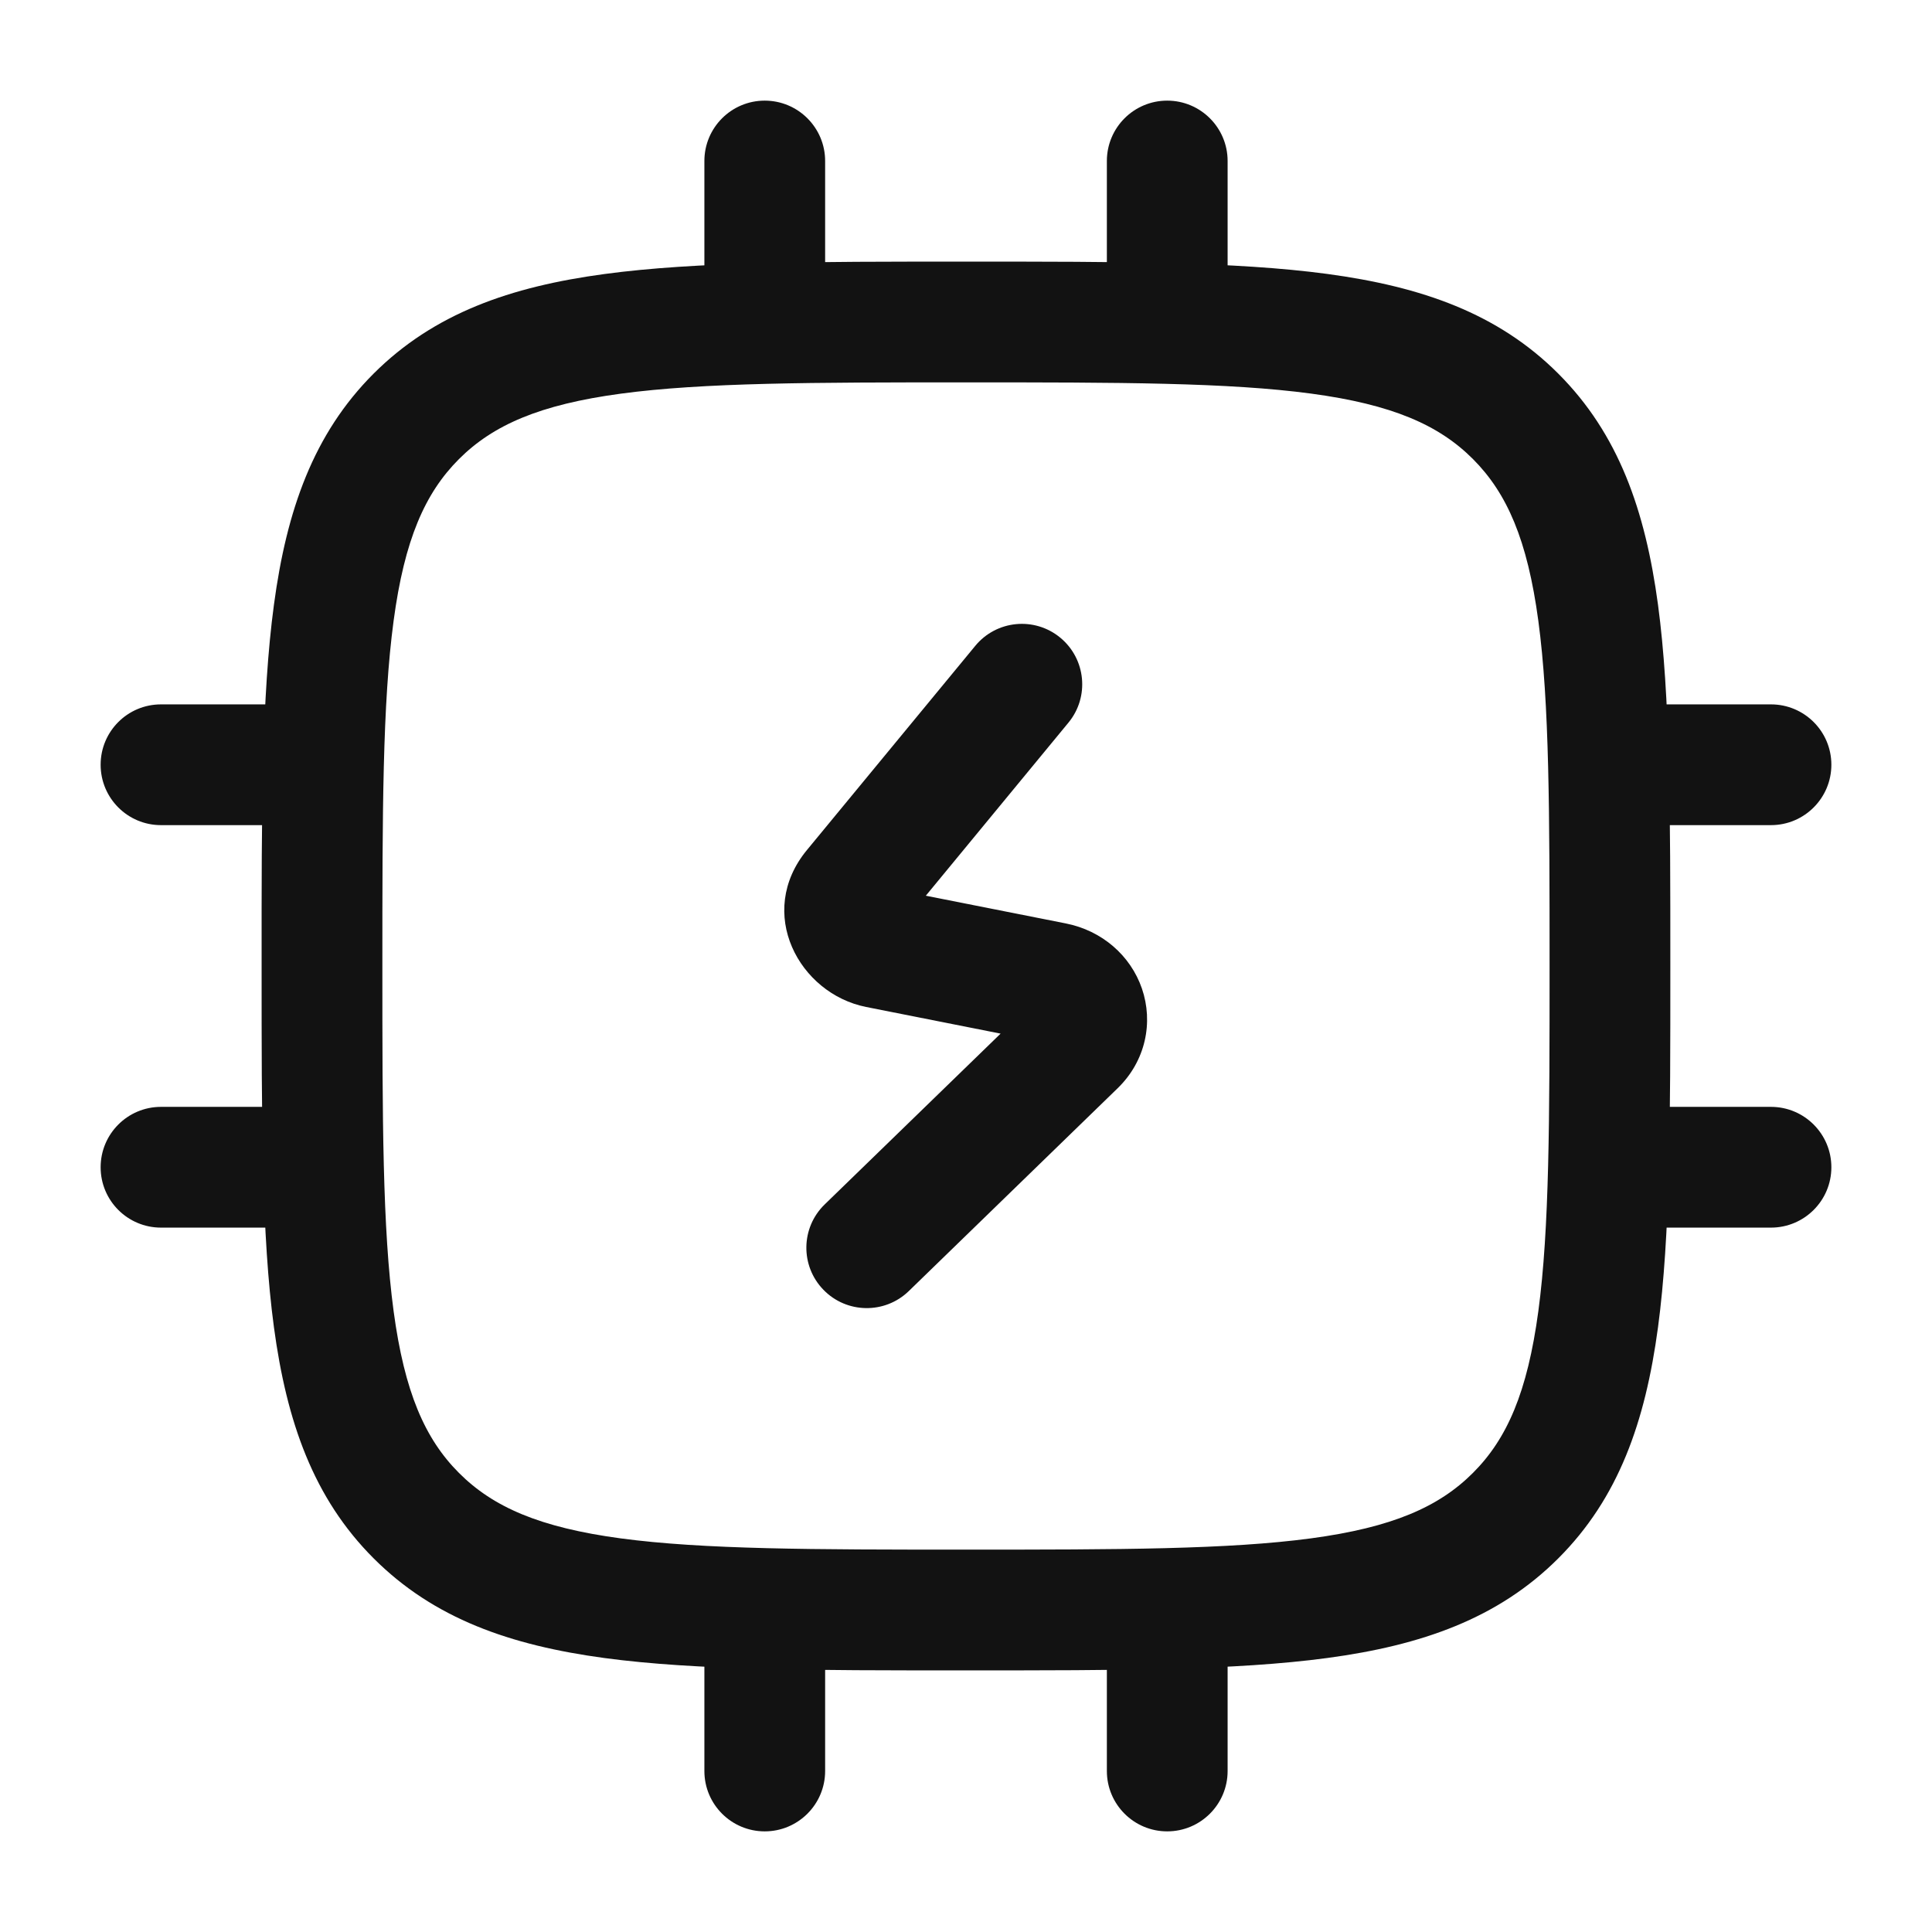
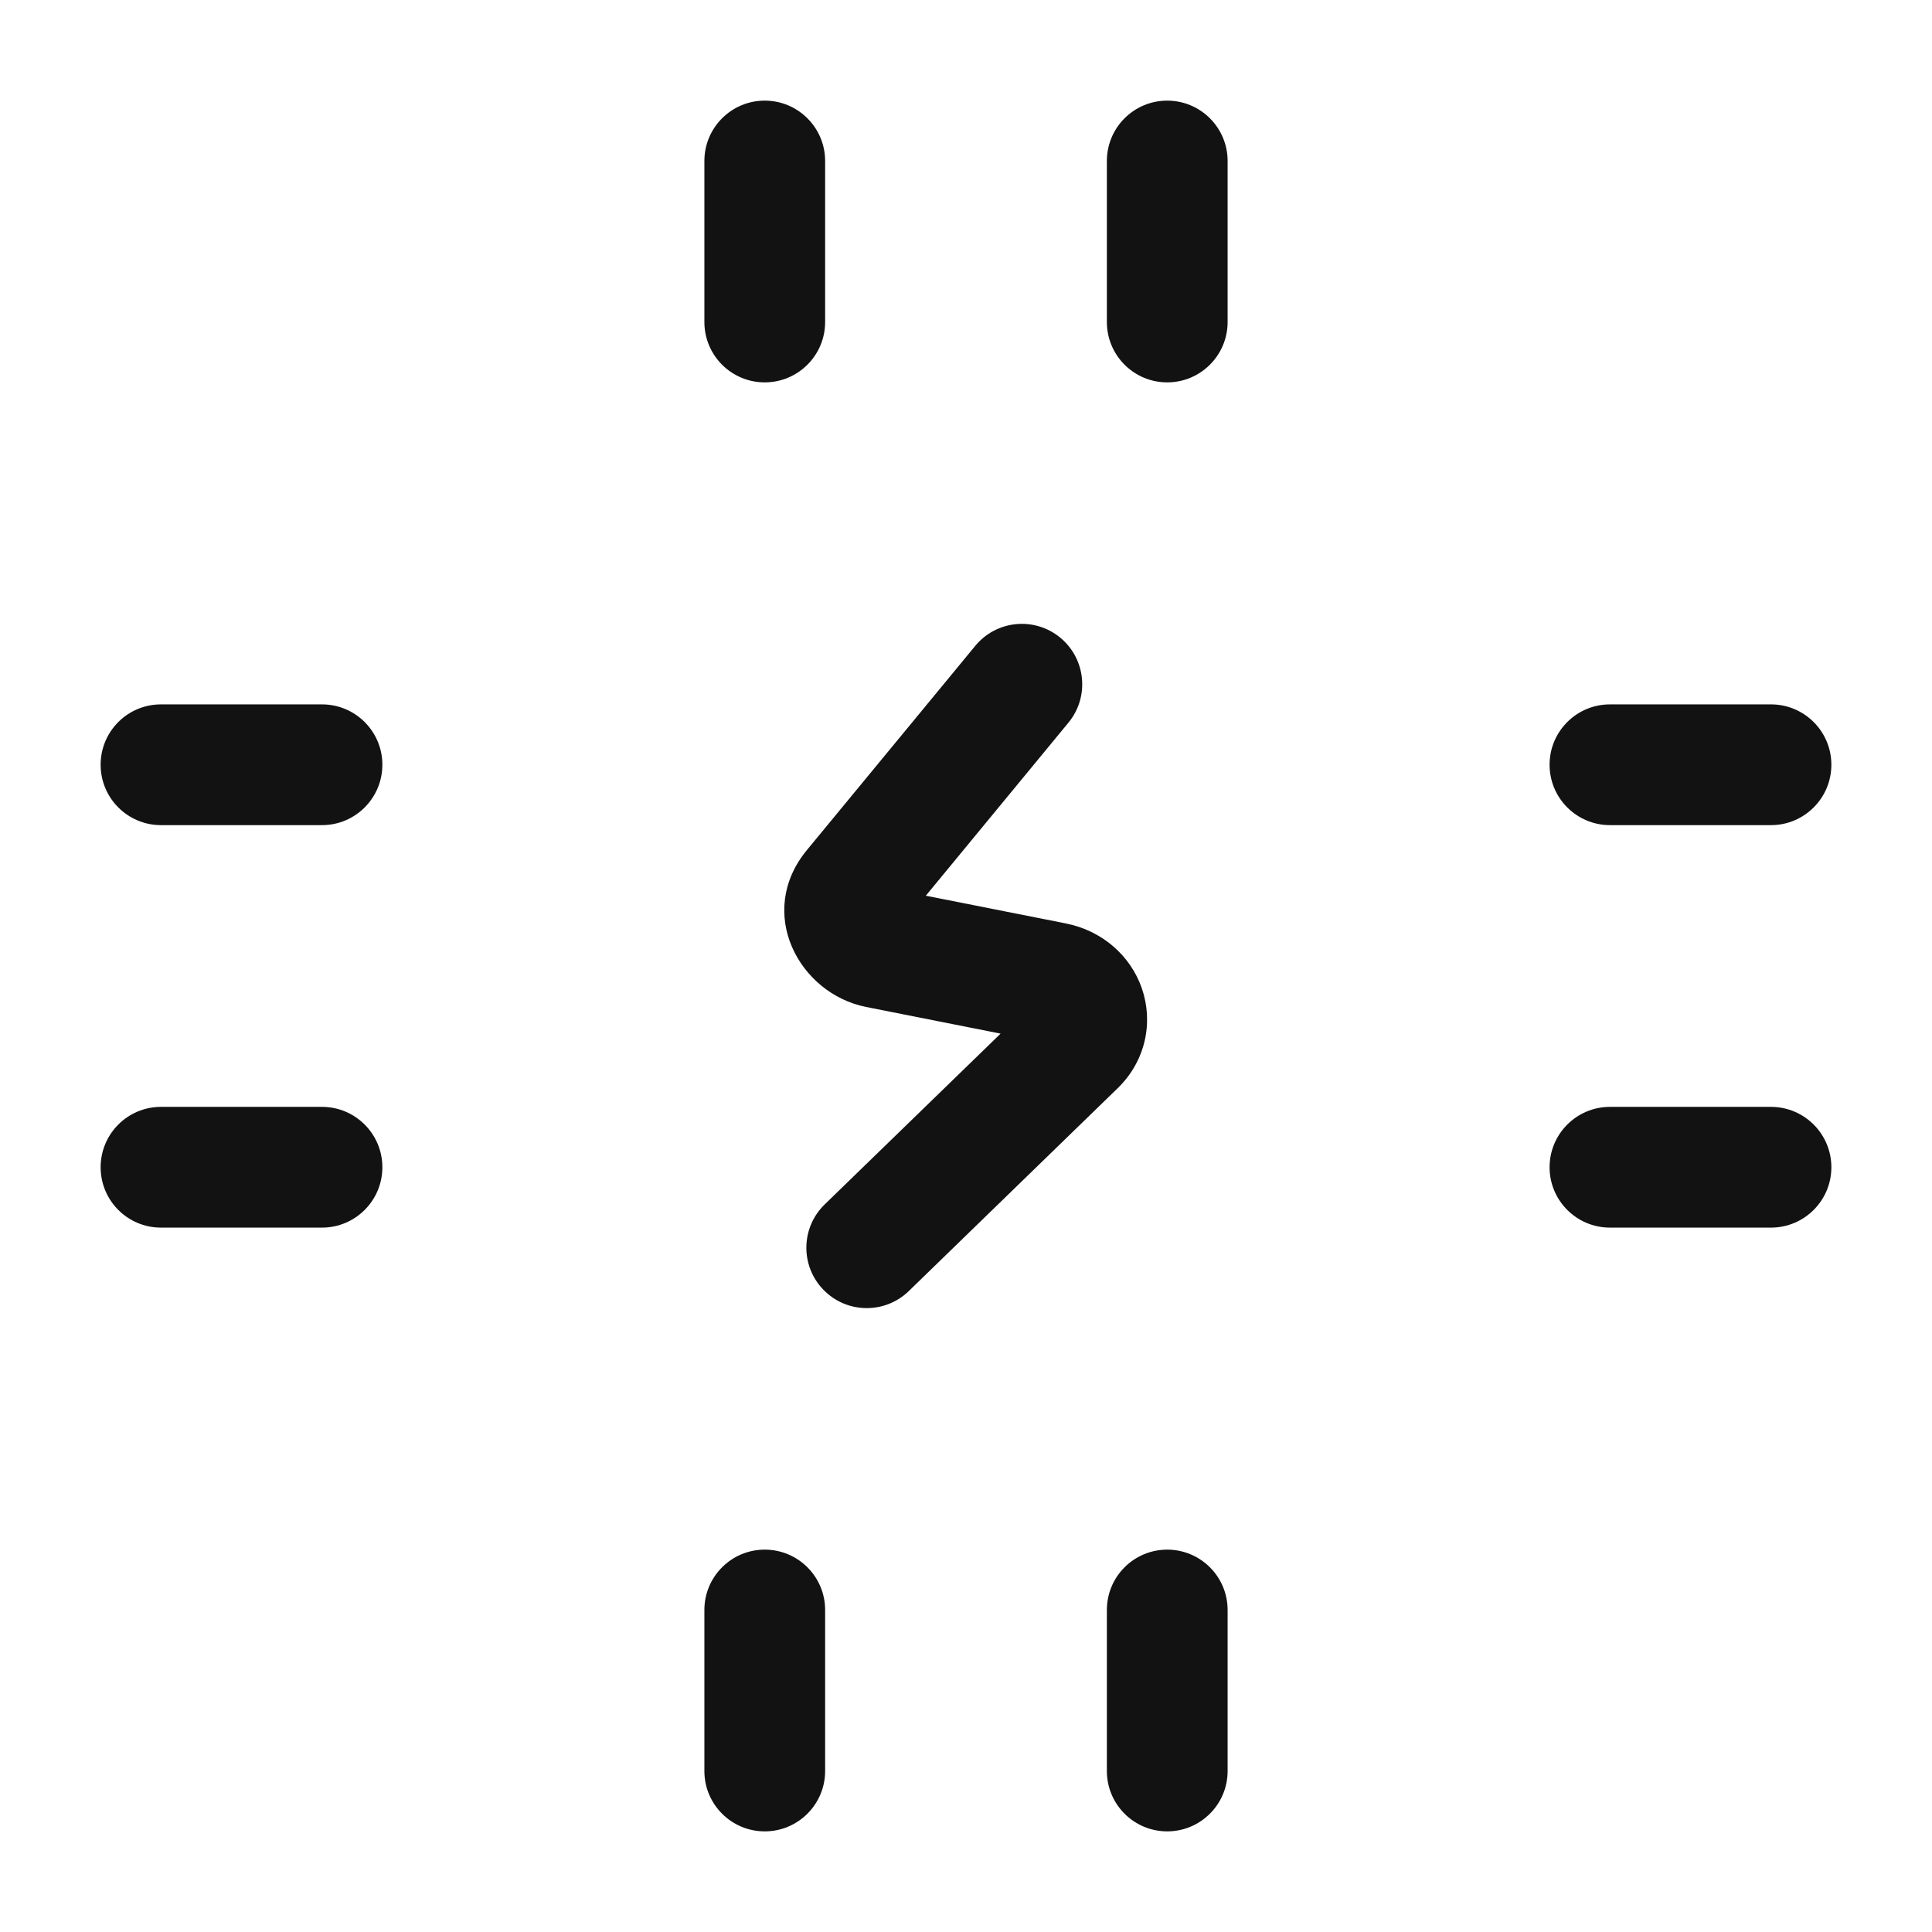
<svg xmlns="http://www.w3.org/2000/svg" fill="none" viewBox="0 0 34 34" height="34" width="34">
  <g id="hugeicons:cpu-charge">
    <g id="Group">
-       <path fill="#121212" d="M13.458 1.771C14.045 1.771 14.521 2.247 14.521 2.833V5.667C14.521 6.253 14.045 6.729 13.458 6.729C12.871 6.729 12.396 6.253 12.396 5.667V2.833C12.396 2.247 12.871 1.771 13.458 1.771ZM20.541 1.771C21.128 1.771 21.604 2.247 21.604 2.833V5.667C21.604 6.253 21.128 6.729 20.541 6.729C19.954 6.729 19.479 6.253 19.479 5.667V2.833C19.479 2.247 19.954 1.771 20.541 1.771ZM18.659 11.222C19.111 11.595 19.176 12.265 18.803 12.717L16.293 15.763L18.757 16.251C18.756 16.251 18.757 16.251 18.757 16.251C19.394 16.377 19.896 16.816 20.096 17.397C20.299 17.989 20.165 18.67 19.668 19.152C19.668 19.152 19.668 19.152 19.668 19.152L15.993 22.721C15.572 23.129 14.899 23.119 14.491 22.698C14.082 22.277 14.092 21.605 14.513 21.196L17.609 18.19L15.242 17.721C14.063 17.486 13.292 16.063 14.2 14.96L17.163 11.366C17.536 10.913 18.206 10.848 18.659 11.222ZM18.187 17.628C18.187 17.628 18.188 17.628 18.187 17.628V17.628ZM18.345 18.336C18.345 18.336 18.345 18.336 18.345 18.336V18.336ZM1.771 13.458C1.771 12.871 2.246 12.396 2.833 12.396H5.666C6.253 12.396 6.729 12.871 6.729 13.458C6.729 14.045 6.253 14.521 5.666 14.521H2.833C2.246 14.521 1.771 14.045 1.771 13.458ZM27.27 13.458C27.27 12.871 27.746 12.396 28.333 12.396H31.166C31.753 12.396 32.229 12.871 32.229 13.458C32.229 14.045 31.753 14.521 31.166 14.521H28.333C27.746 14.521 27.27 14.045 27.27 13.458ZM1.771 20.542C1.771 19.955 2.246 19.479 2.833 19.479H5.666C6.253 19.479 6.729 19.955 6.729 20.542C6.729 21.128 6.253 21.604 5.666 21.604H2.833C2.246 21.604 1.771 21.128 1.771 20.542ZM27.27 20.542C27.27 19.955 27.746 19.479 28.333 19.479H31.166C31.753 19.479 32.229 19.955 32.229 20.542C32.229 21.128 31.753 21.604 31.166 21.604H28.333C27.746 21.604 27.27 21.128 27.27 20.542ZM13.458 27.271C14.045 27.271 14.521 27.747 14.521 28.333V31.167C14.521 31.753 14.045 32.229 13.458 32.229C12.871 32.229 12.396 31.753 12.396 31.167V28.333C12.396 27.747 12.871 27.271 13.458 27.271ZM20.541 27.271C21.128 27.271 21.604 27.747 21.604 28.333V31.167C21.604 31.753 21.128 32.229 20.541 32.229C19.954 32.229 19.479 31.753 19.479 31.167V28.333C19.479 27.747 19.954 27.271 20.541 27.271Z" clip-rule="evenodd" fill-rule="evenodd" id="Vector (Stroke)" />
-       <path fill="#121212" d="M23.076 6.927C21.62 6.731 19.701 6.729 16.999 6.729C14.298 6.729 12.38 6.732 10.924 6.928C9.499 7.12 8.677 7.479 8.077 8.079C7.478 8.678 7.118 9.499 6.927 10.924C6.731 12.38 6.729 14.299 6.729 17C6.729 19.701 6.731 21.62 6.927 23.075C7.119 24.5 7.478 25.322 8.078 25.922C8.677 26.522 9.498 26.881 10.923 27.073C12.379 27.268 14.298 27.271 16.999 27.271C19.7 27.271 21.619 27.268 23.075 27.072C24.5 26.88 25.321 26.521 25.921 25.921C26.521 25.322 26.88 24.501 27.072 23.076C27.268 21.62 27.27 19.701 27.27 17C27.27 14.299 27.268 12.38 27.072 10.925C26.88 9.499 26.52 8.678 25.921 8.078C25.322 7.478 24.501 7.119 23.076 6.927ZM23.359 4.821C25.02 5.045 26.364 5.515 27.424 6.576C28.483 7.636 28.954 8.98 29.178 10.641C29.395 12.257 29.395 14.323 29.395 16.933V17.08C29.395 19.683 29.395 21.745 29.178 23.359C28.955 25.02 28.484 26.365 27.423 27.425C26.363 28.484 25.019 28.955 23.358 29.178C21.742 29.396 19.676 29.396 17.067 29.396H16.919C14.316 29.396 12.254 29.396 10.64 29.179C8.979 28.955 7.635 28.485 6.575 27.424C5.515 26.364 5.045 25.02 4.821 23.359C4.603 21.743 4.604 19.677 4.604 17.067L4.604 16.92C4.603 14.317 4.603 12.255 4.821 10.641C5.044 8.98 5.515 7.635 6.575 6.575C7.636 5.516 8.98 5.045 10.64 4.822C12.257 4.604 14.322 4.604 16.932 4.604L17.079 4.604C19.683 4.604 21.745 4.604 23.359 4.821Z" clip-rule="evenodd" fill-rule="evenodd" id="Vector (Stroke)_2" />
+       <path fill="#121212" d="M13.458 1.771C14.045 1.771 14.521 2.247 14.521 2.833V5.667C14.521 6.253 14.045 6.729 13.458 6.729C12.871 6.729 12.396 6.253 12.396 5.667V2.833C12.396 2.247 12.871 1.771 13.458 1.771ZM20.541 1.771C21.128 1.771 21.604 2.247 21.604 2.833V5.667C21.604 6.253 21.128 6.729 20.541 6.729C19.954 6.729 19.479 6.253 19.479 5.667V2.833C19.479 2.247 19.954 1.771 20.541 1.771ZM18.659 11.222C19.111 11.595 19.176 12.265 18.803 12.717L16.293 15.763L18.757 16.251C18.756 16.251 18.757 16.251 18.757 16.251C19.394 16.377 19.896 16.816 20.096 17.397C20.299 17.989 20.165 18.67 19.668 19.152C19.668 19.152 19.668 19.152 19.668 19.152L15.993 22.721C15.572 23.129 14.899 23.119 14.491 22.698C14.082 22.277 14.092 21.605 14.513 21.196L17.609 18.19L15.242 17.721C14.063 17.486 13.292 16.063 14.2 14.96L17.163 11.366C17.536 10.913 18.206 10.848 18.659 11.222ZM18.187 17.628C18.187 17.628 18.188 17.628 18.187 17.628V17.628ZM18.345 18.336C18.345 18.336 18.345 18.336 18.345 18.336V18.336ZM1.771 13.458C1.771 12.871 2.246 12.396 2.833 12.396H5.666C6.253 12.396 6.729 12.871 6.729 13.458C6.729 14.045 6.253 14.521 5.666 14.521H2.833C2.246 14.521 1.771 14.045 1.771 13.458ZM27.27 13.458C27.27 12.871 27.746 12.396 28.333 12.396H31.166C31.753 12.396 32.229 12.871 32.229 13.458C32.229 14.045 31.753 14.521 31.166 14.521H28.333C27.746 14.521 27.27 14.045 27.27 13.458ZM1.771 20.542C1.771 19.955 2.246 19.479 2.833 19.479H5.666C6.253 19.479 6.729 19.955 6.729 20.542C6.729 21.128 6.253 21.604 5.666 21.604H2.833C2.246 21.604 1.771 21.128 1.771 20.542ZM27.27 20.542C27.27 19.955 27.746 19.479 28.333 19.479H31.166C31.753 19.479 32.229 19.955 32.229 20.542C32.229 21.128 31.753 21.604 31.166 21.604H28.333C27.746 21.604 27.27 21.128 27.27 20.542ZM13.458 27.271C14.045 27.271 14.521 27.747 14.521 28.333V31.167C14.521 31.753 14.045 32.229 13.458 32.229C12.871 32.229 12.396 31.753 12.396 31.167V28.333C12.396 27.747 12.871 27.271 13.458 27.271M20.541 27.271C21.128 27.271 21.604 27.747 21.604 28.333V31.167C21.604 31.753 21.128 32.229 20.541 32.229C19.954 32.229 19.479 31.753 19.479 31.167V28.333C19.479 27.747 19.954 27.271 20.541 27.271Z" clip-rule="evenodd" fill-rule="evenodd" id="Vector (Stroke)" />
    </g>
  </g>
</svg>